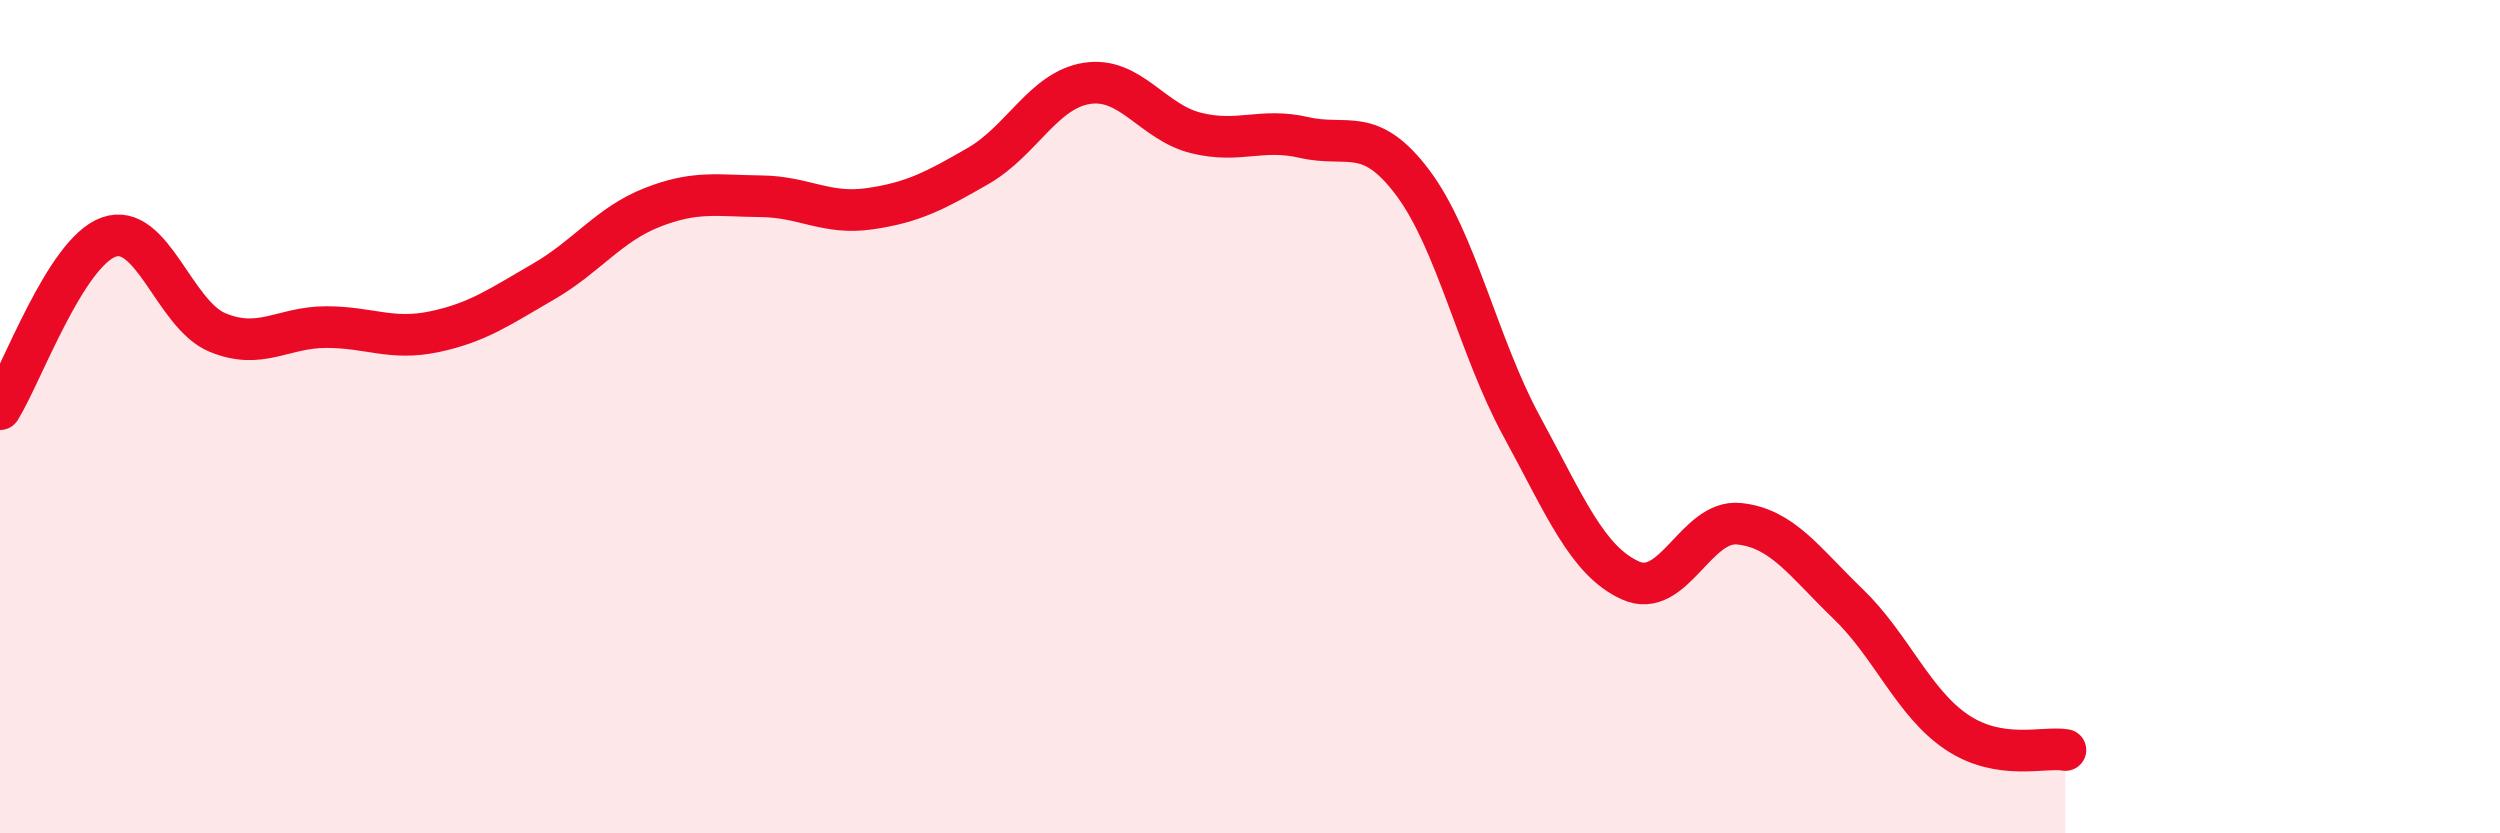
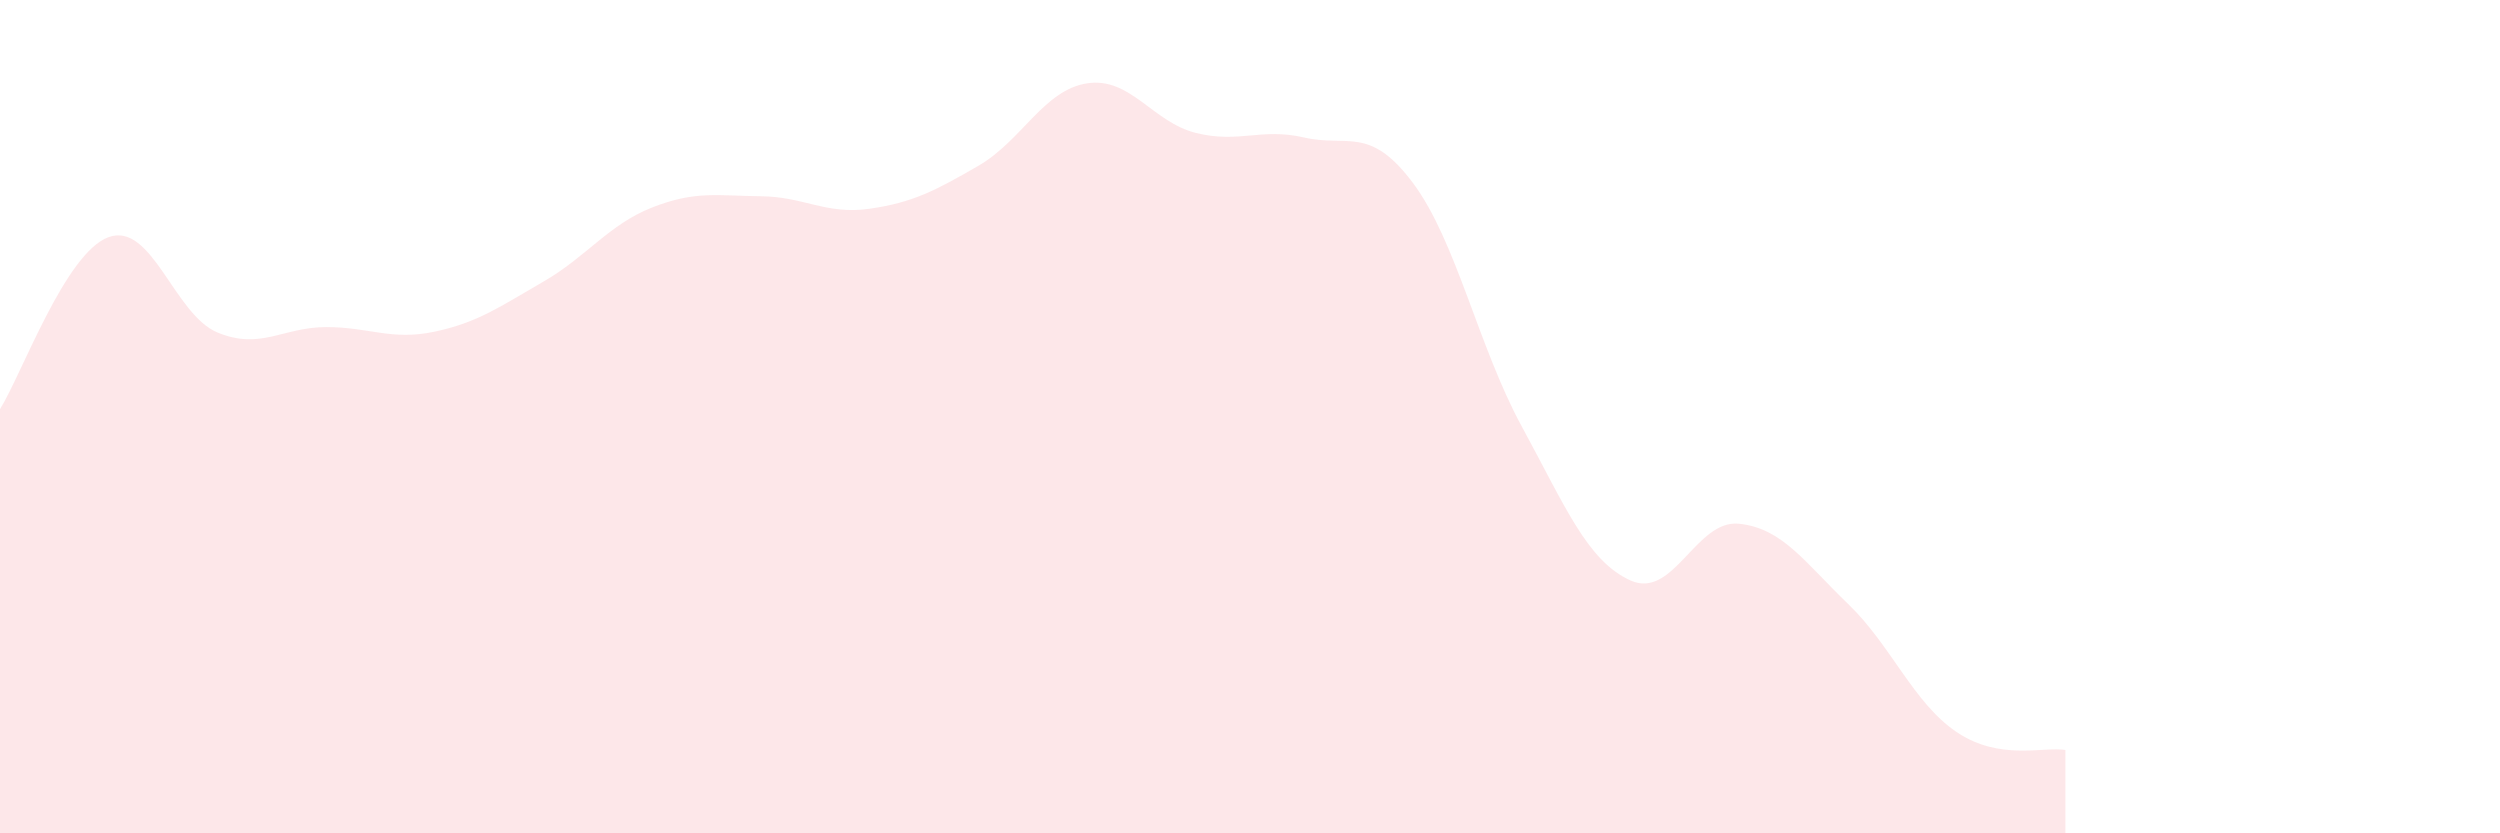
<svg xmlns="http://www.w3.org/2000/svg" width="60" height="20" viewBox="0 0 60 20">
  <path d="M 0,9.82 C 0.52,8.99 1.57,6.06 2.61,5.69 C 3.65,5.32 4.18,7.55 5.22,7.98 C 6.26,8.41 6.79,7.85 7.83,7.85 C 8.87,7.85 9.39,8.18 10.43,7.96 C 11.47,7.74 12,7.36 13.04,6.76 C 14.08,6.16 14.61,5.39 15.65,4.98 C 16.69,4.57 17.22,4.7 18.26,4.71 C 19.3,4.72 19.83,5.16 20.87,5.01 C 21.91,4.86 22.44,4.58 23.48,3.98 C 24.52,3.38 25.05,2.16 26.09,2 C 27.13,1.84 27.66,2.93 28.7,3.19 C 29.74,3.45 30.26,3.06 31.3,3.3 C 32.34,3.54 32.87,3 33.91,4.39 C 34.95,5.78 35.48,8.32 36.52,10.23 C 37.56,12.14 38.09,13.46 39.13,13.93 C 40.17,14.4 40.7,12.46 41.74,12.57 C 42.78,12.68 43.31,13.49 44.35,14.49 C 45.39,15.49 45.92,16.87 46.96,17.57 C 48,18.27 49.05,17.91 49.57,18L49.57 20L0 20Z" fill="#EB0A25" opacity="0.1" stroke-linecap="round" stroke-linejoin="round" />
-   <path d="M 0,9.82 C 0.52,8.99 1.57,6.06 2.61,5.69 C 3.65,5.32 4.18,7.55 5.22,7.98 C 6.26,8.41 6.79,7.85 7.83,7.85 C 8.87,7.85 9.39,8.18 10.43,7.96 C 11.47,7.74 12,7.36 13.04,6.76 C 14.08,6.16 14.61,5.39 15.65,4.98 C 16.69,4.57 17.22,4.7 18.26,4.71 C 19.3,4.72 19.83,5.16 20.87,5.01 C 21.91,4.86 22.44,4.58 23.48,3.98 C 24.52,3.38 25.05,2.16 26.09,2 C 27.13,1.84 27.66,2.93 28.7,3.19 C 29.74,3.45 30.26,3.06 31.3,3.3 C 32.34,3.54 32.87,3 33.91,4.39 C 34.95,5.78 35.48,8.32 36.52,10.23 C 37.56,12.14 38.09,13.46 39.13,13.93 C 40.17,14.4 40.7,12.46 41.74,12.57 C 42.78,12.68 43.31,13.49 44.35,14.49 C 45.39,15.49 45.92,16.87 46.96,17.57 C 48,18.27 49.05,17.91 49.57,18" stroke="#EB0A25" stroke-width="1" fill="none" stroke-linecap="round" stroke-linejoin="round" />
</svg>